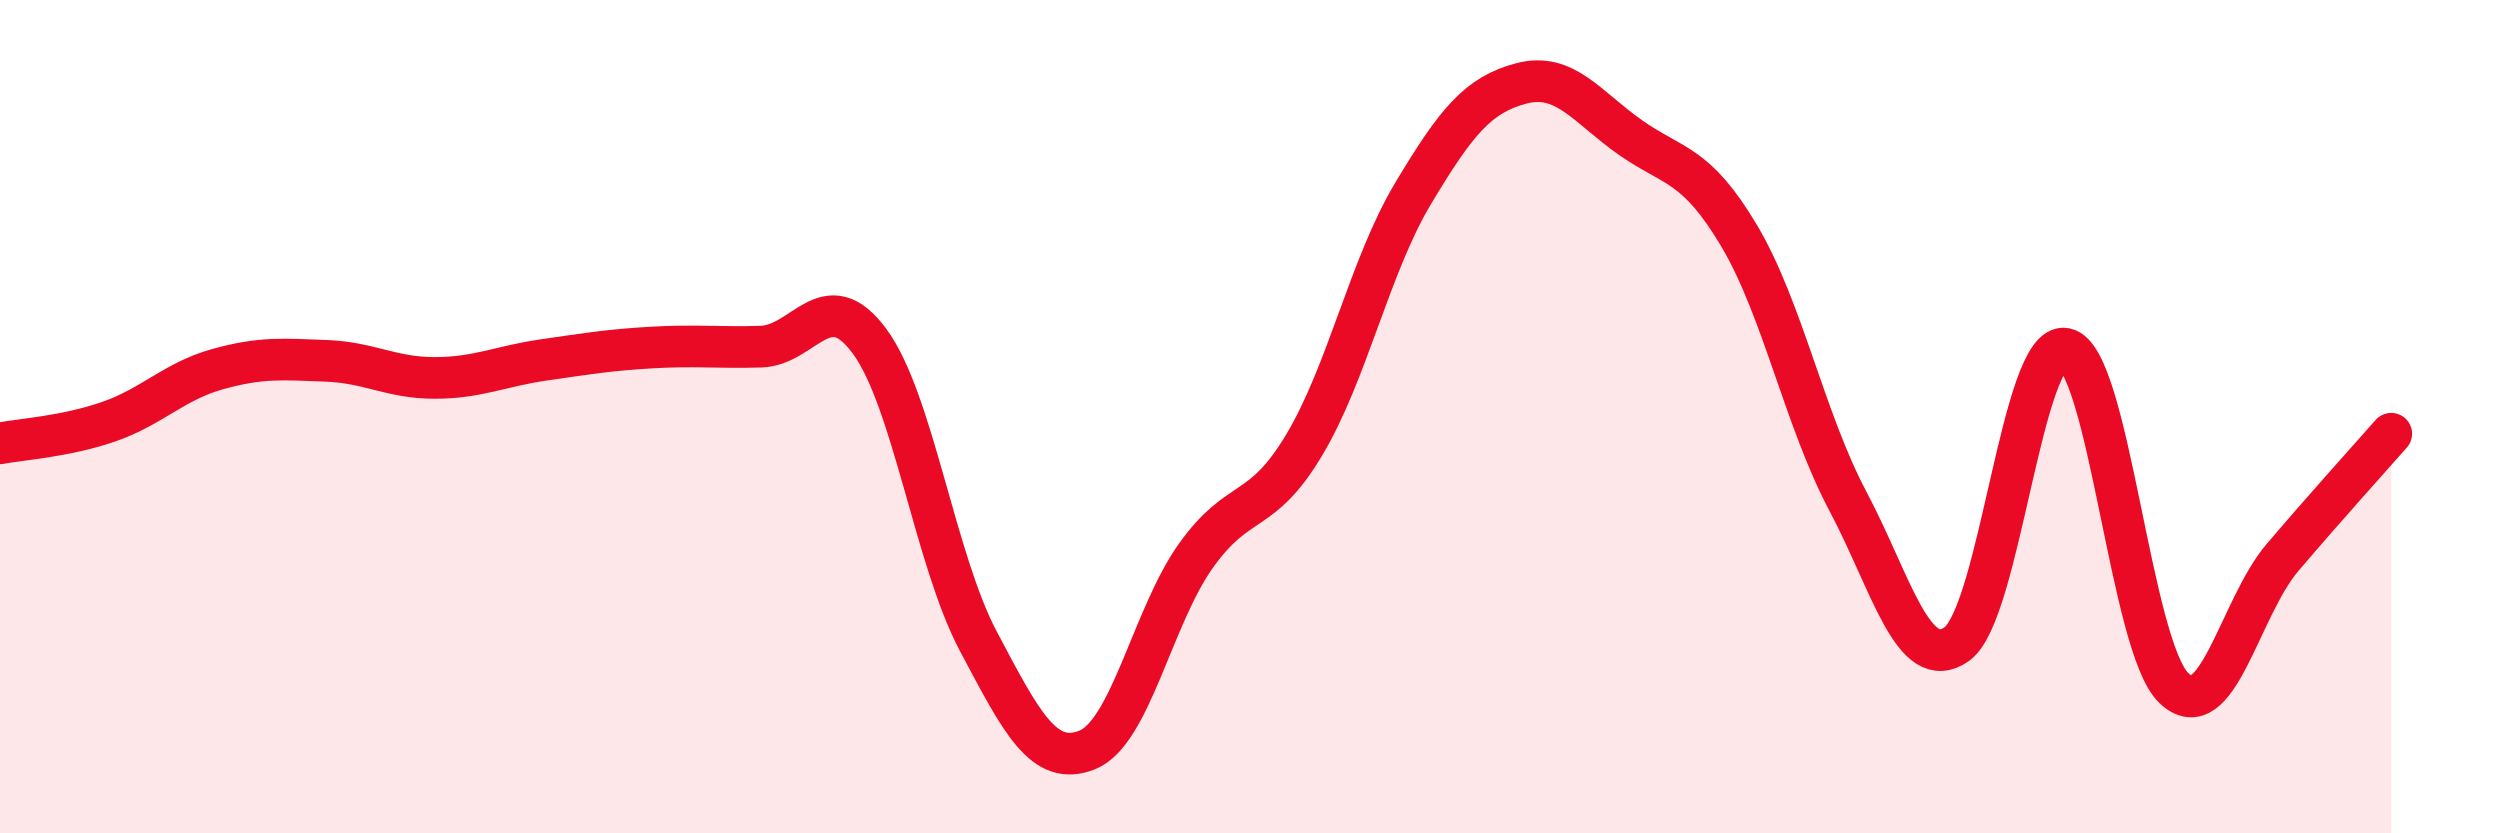
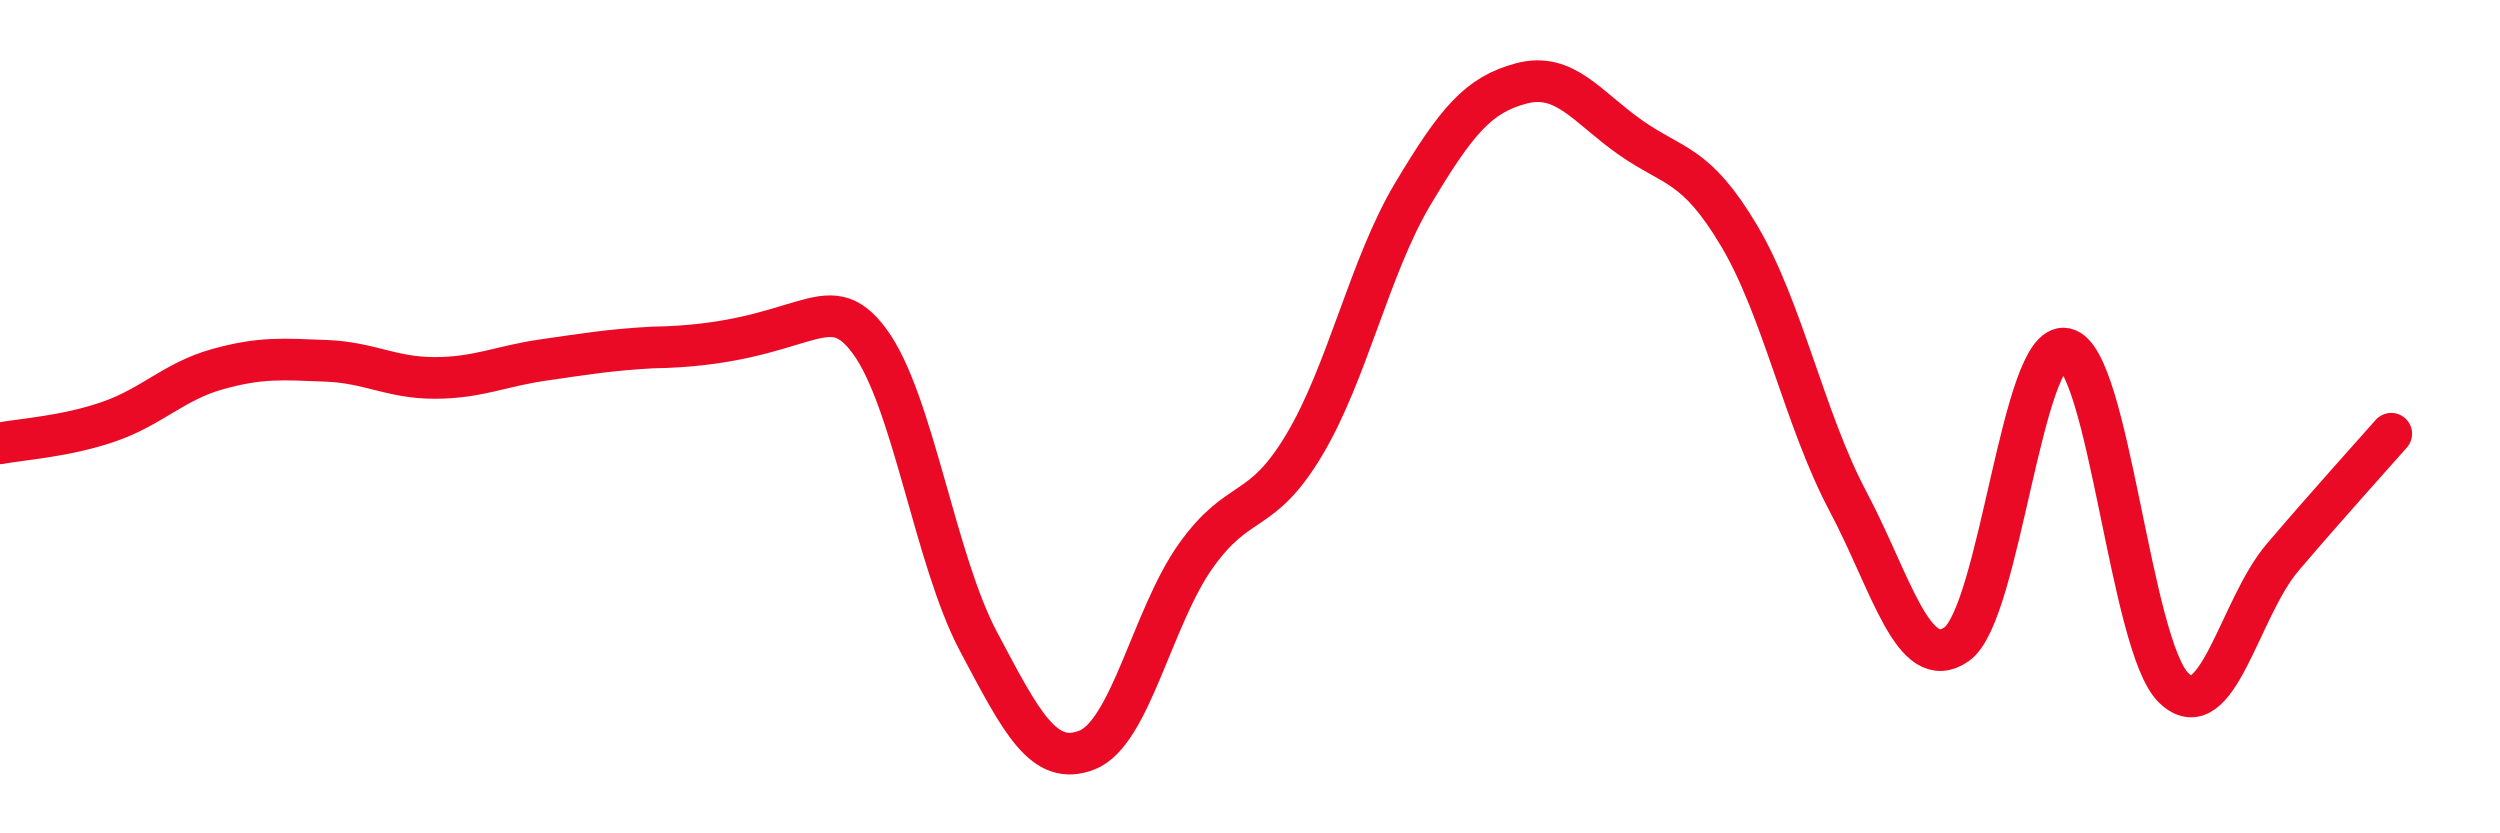
<svg xmlns="http://www.w3.org/2000/svg" width="60" height="20" viewBox="0 0 60 20">
-   <path d="M 0,10.64 C 0.52,10.54 1.57,10.48 2.61,10.12 C 3.65,9.76 4.18,9.15 5.22,8.86 C 6.26,8.57 6.79,8.62 7.83,8.66 C 8.87,8.7 9.39,9.07 10.43,9.07 C 11.47,9.07 12,8.79 13.04,8.64 C 14.08,8.49 14.61,8.4 15.65,8.34 C 16.69,8.28 17.22,8.35 18.26,8.32 C 19.3,8.29 19.83,6.78 20.87,8.19 C 21.91,9.6 22.44,13.43 23.48,15.39 C 24.52,17.35 25.05,18.41 26.09,18 C 27.13,17.59 27.66,14.8 28.7,13.34 C 29.74,11.88 30.26,12.42 31.3,10.68 C 32.34,8.94 32.87,6.39 33.91,4.65 C 34.95,2.91 35.48,2.27 36.52,2 C 37.56,1.73 38.09,2.57 39.13,3.3 C 40.17,4.03 40.7,3.91 41.74,5.66 C 42.78,7.41 43.31,10.07 44.35,12.03 C 45.39,13.99 45.92,16.19 46.96,15.46 C 48,14.73 48.53,8.16 49.57,8.37 C 50.61,8.58 51.13,15.51 52.17,16.51 C 53.21,17.51 53.74,14.6 54.78,13.38 C 55.82,12.16 56.87,11 57.39,10.41L57.39 20L0 20Z" fill="#EB0A25" opacity="0.1" stroke-linecap="round" stroke-linejoin="round" />
-   <path d="M 0,10.64 C 0.52,10.54 1.57,10.48 2.61,10.12 C 3.65,9.76 4.18,9.15 5.22,8.86 C 6.26,8.57 6.79,8.62 7.83,8.66 C 8.87,8.7 9.39,9.07 10.43,9.07 C 11.47,9.07 12,8.79 13.04,8.64 C 14.08,8.49 14.61,8.4 15.65,8.34 C 16.69,8.28 17.22,8.35 18.26,8.32 C 19.3,8.29 19.83,6.78 20.87,8.19 C 21.91,9.6 22.44,13.43 23.48,15.39 C 24.52,17.35 25.05,18.41 26.09,18 C 27.13,17.59 27.66,14.8 28.7,13.34 C 29.74,11.88 30.26,12.42 31.3,10.68 C 32.34,8.94 32.87,6.39 33.91,4.65 C 34.95,2.91 35.48,2.27 36.52,2 C 37.56,1.73 38.09,2.57 39.13,3.3 C 40.17,4.03 40.7,3.91 41.74,5.66 C 42.78,7.41 43.31,10.07 44.35,12.03 C 45.39,13.99 45.92,16.19 46.96,15.46 C 48,14.73 48.53,8.16 49.57,8.37 C 50.61,8.58 51.13,15.51 52.17,16.51 C 53.21,17.51 53.74,14.6 54.78,13.38 C 55.82,12.16 56.87,11 57.39,10.41" stroke="#EB0A25" stroke-width="1" fill="none" stroke-linecap="round" stroke-linejoin="round" />
+   <path d="M 0,10.64 C 0.52,10.54 1.57,10.48 2.61,10.12 C 3.65,9.76 4.18,9.15 5.22,8.86 C 6.26,8.57 6.79,8.62 7.83,8.66 C 8.87,8.7 9.39,9.07 10.43,9.07 C 11.47,9.07 12,8.79 13.04,8.64 C 14.08,8.49 14.61,8.4 15.65,8.34 C 19.3,8.29 19.83,6.78 20.87,8.19 C 21.91,9.6 22.44,13.43 23.48,15.39 C 24.52,17.35 25.05,18.41 26.09,18 C 27.13,17.59 27.66,14.8 28.7,13.34 C 29.74,11.88 30.26,12.42 31.3,10.68 C 32.34,8.94 32.87,6.39 33.91,4.65 C 34.95,2.91 35.48,2.27 36.52,2 C 37.56,1.73 38.09,2.57 39.13,3.3 C 40.17,4.03 40.7,3.91 41.74,5.66 C 42.78,7.41 43.31,10.07 44.35,12.03 C 45.39,13.99 45.92,16.19 46.96,15.46 C 48,14.73 48.53,8.16 49.57,8.37 C 50.61,8.58 51.13,15.51 52.17,16.51 C 53.21,17.51 53.74,14.6 54.78,13.38 C 55.82,12.16 56.87,11 57.39,10.41" stroke="#EB0A25" stroke-width="1" fill="none" stroke-linecap="round" stroke-linejoin="round" />
</svg>